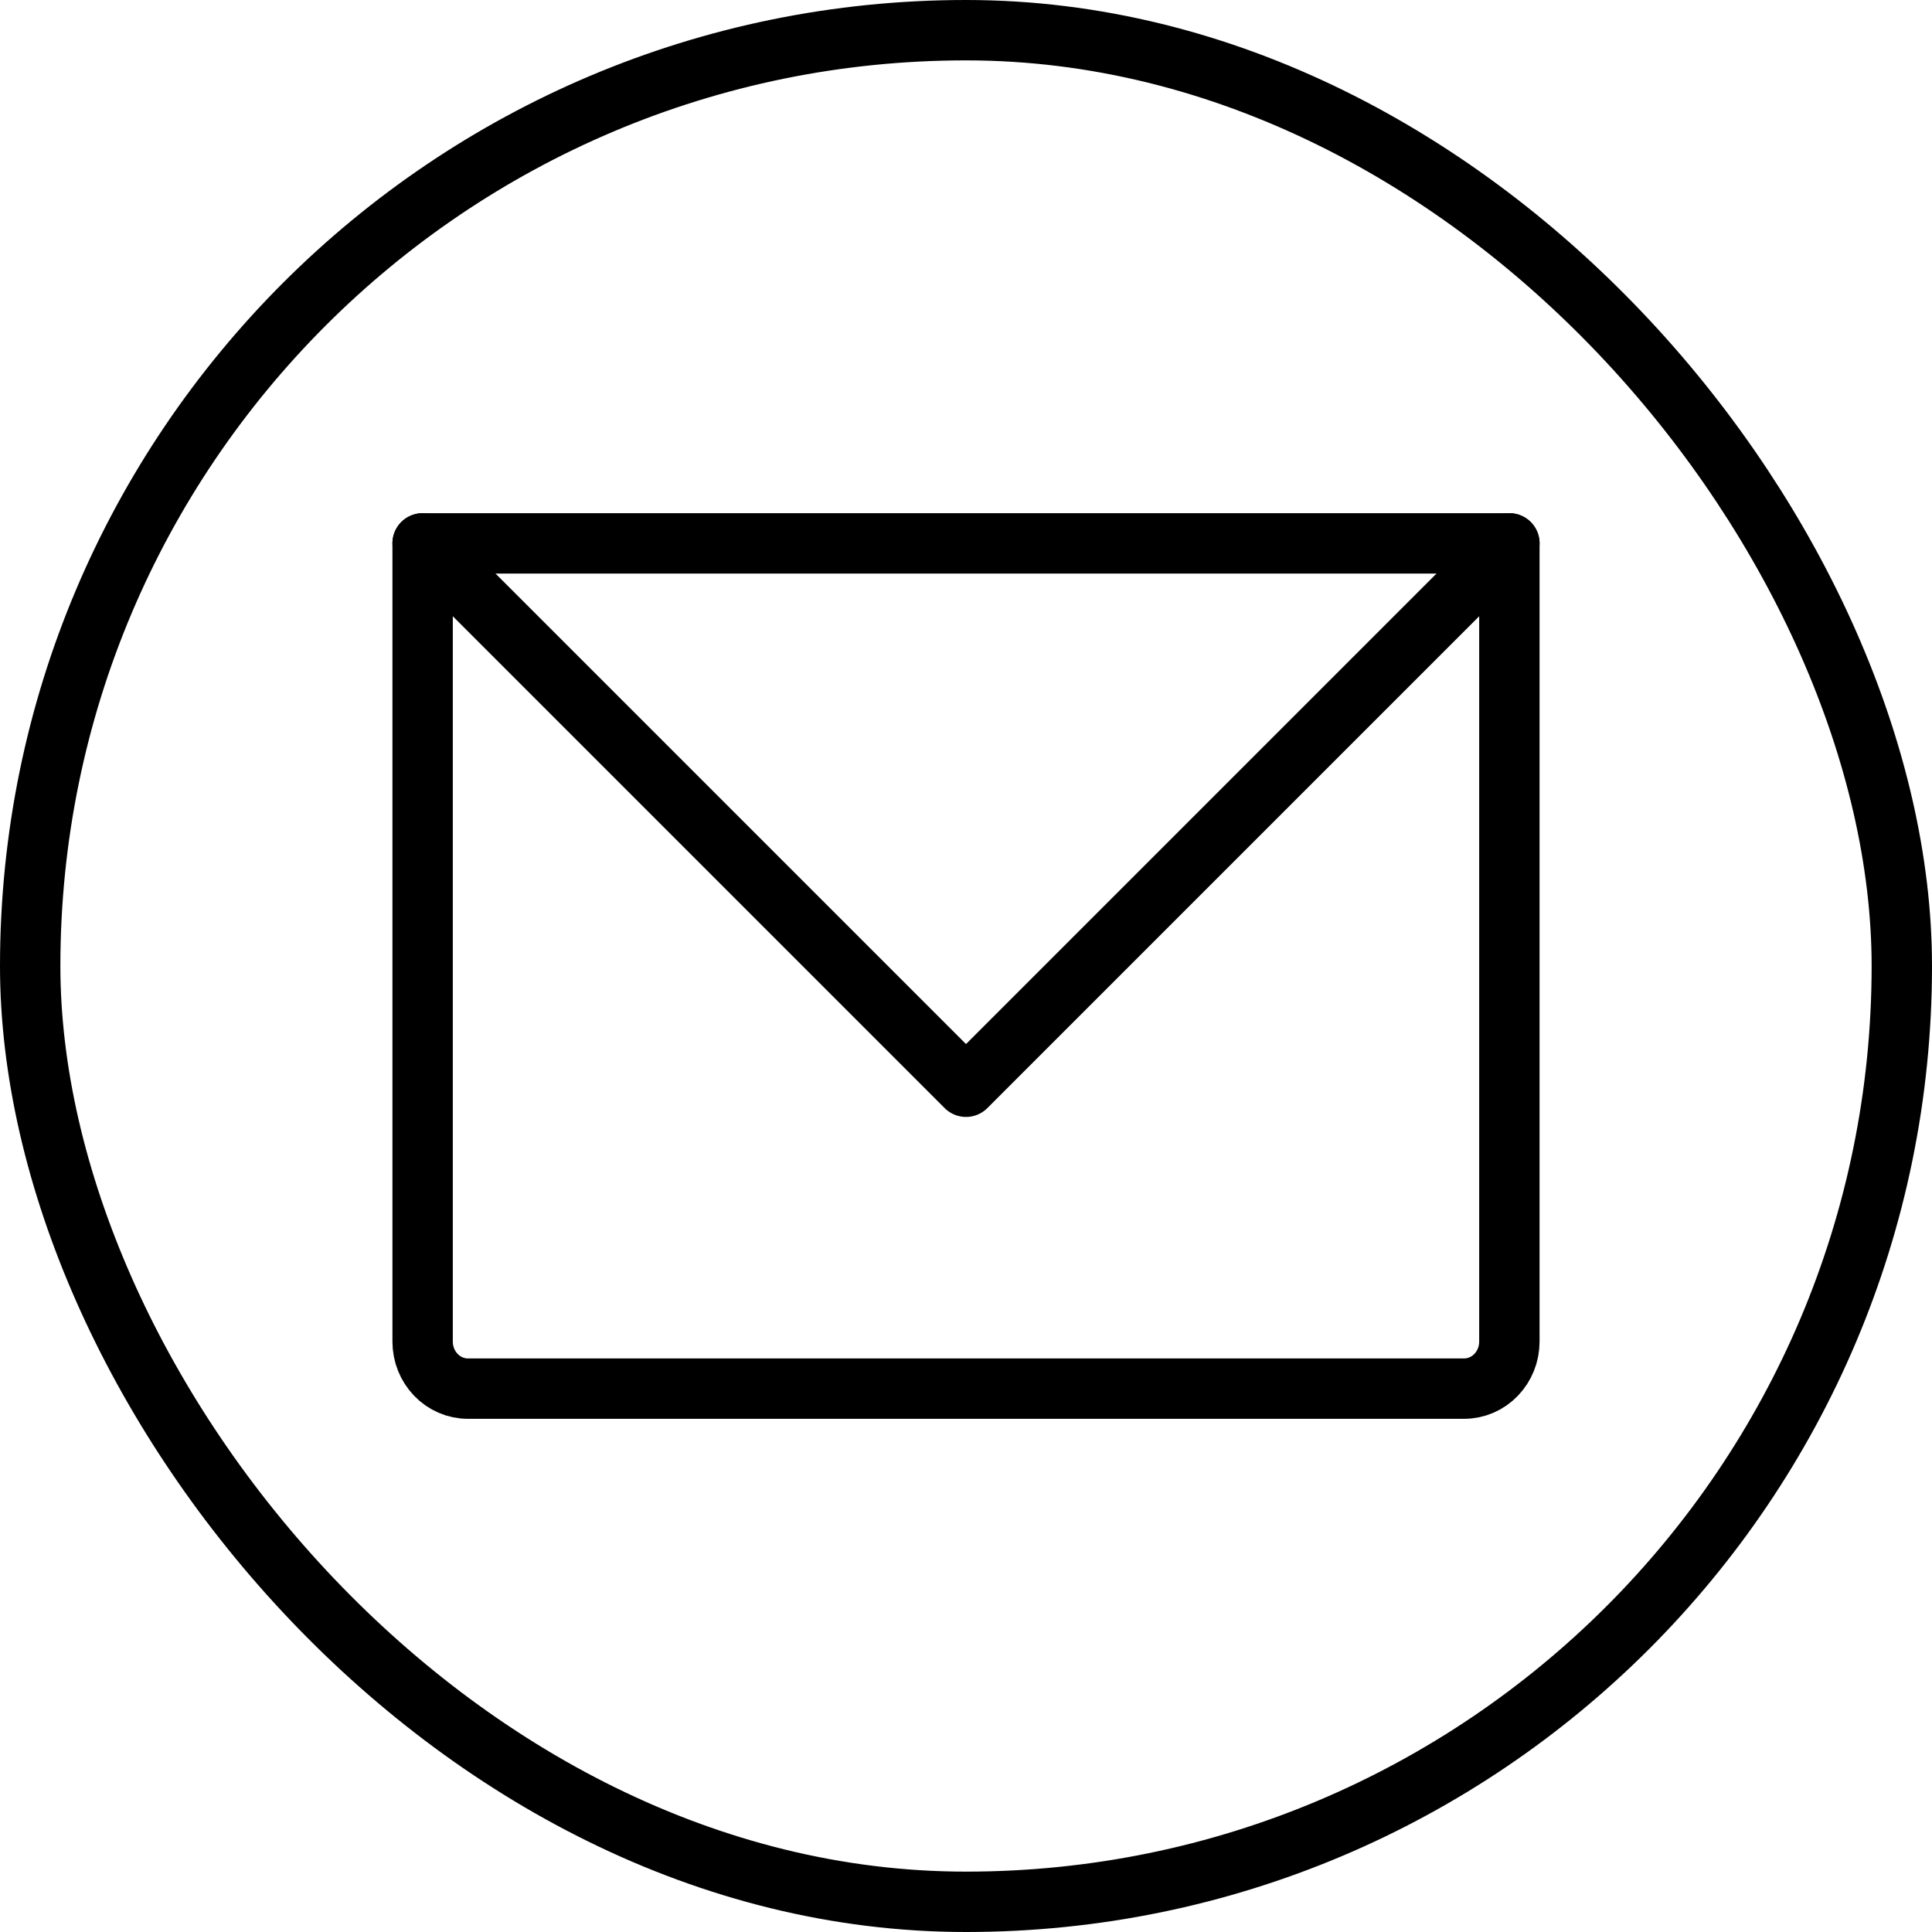
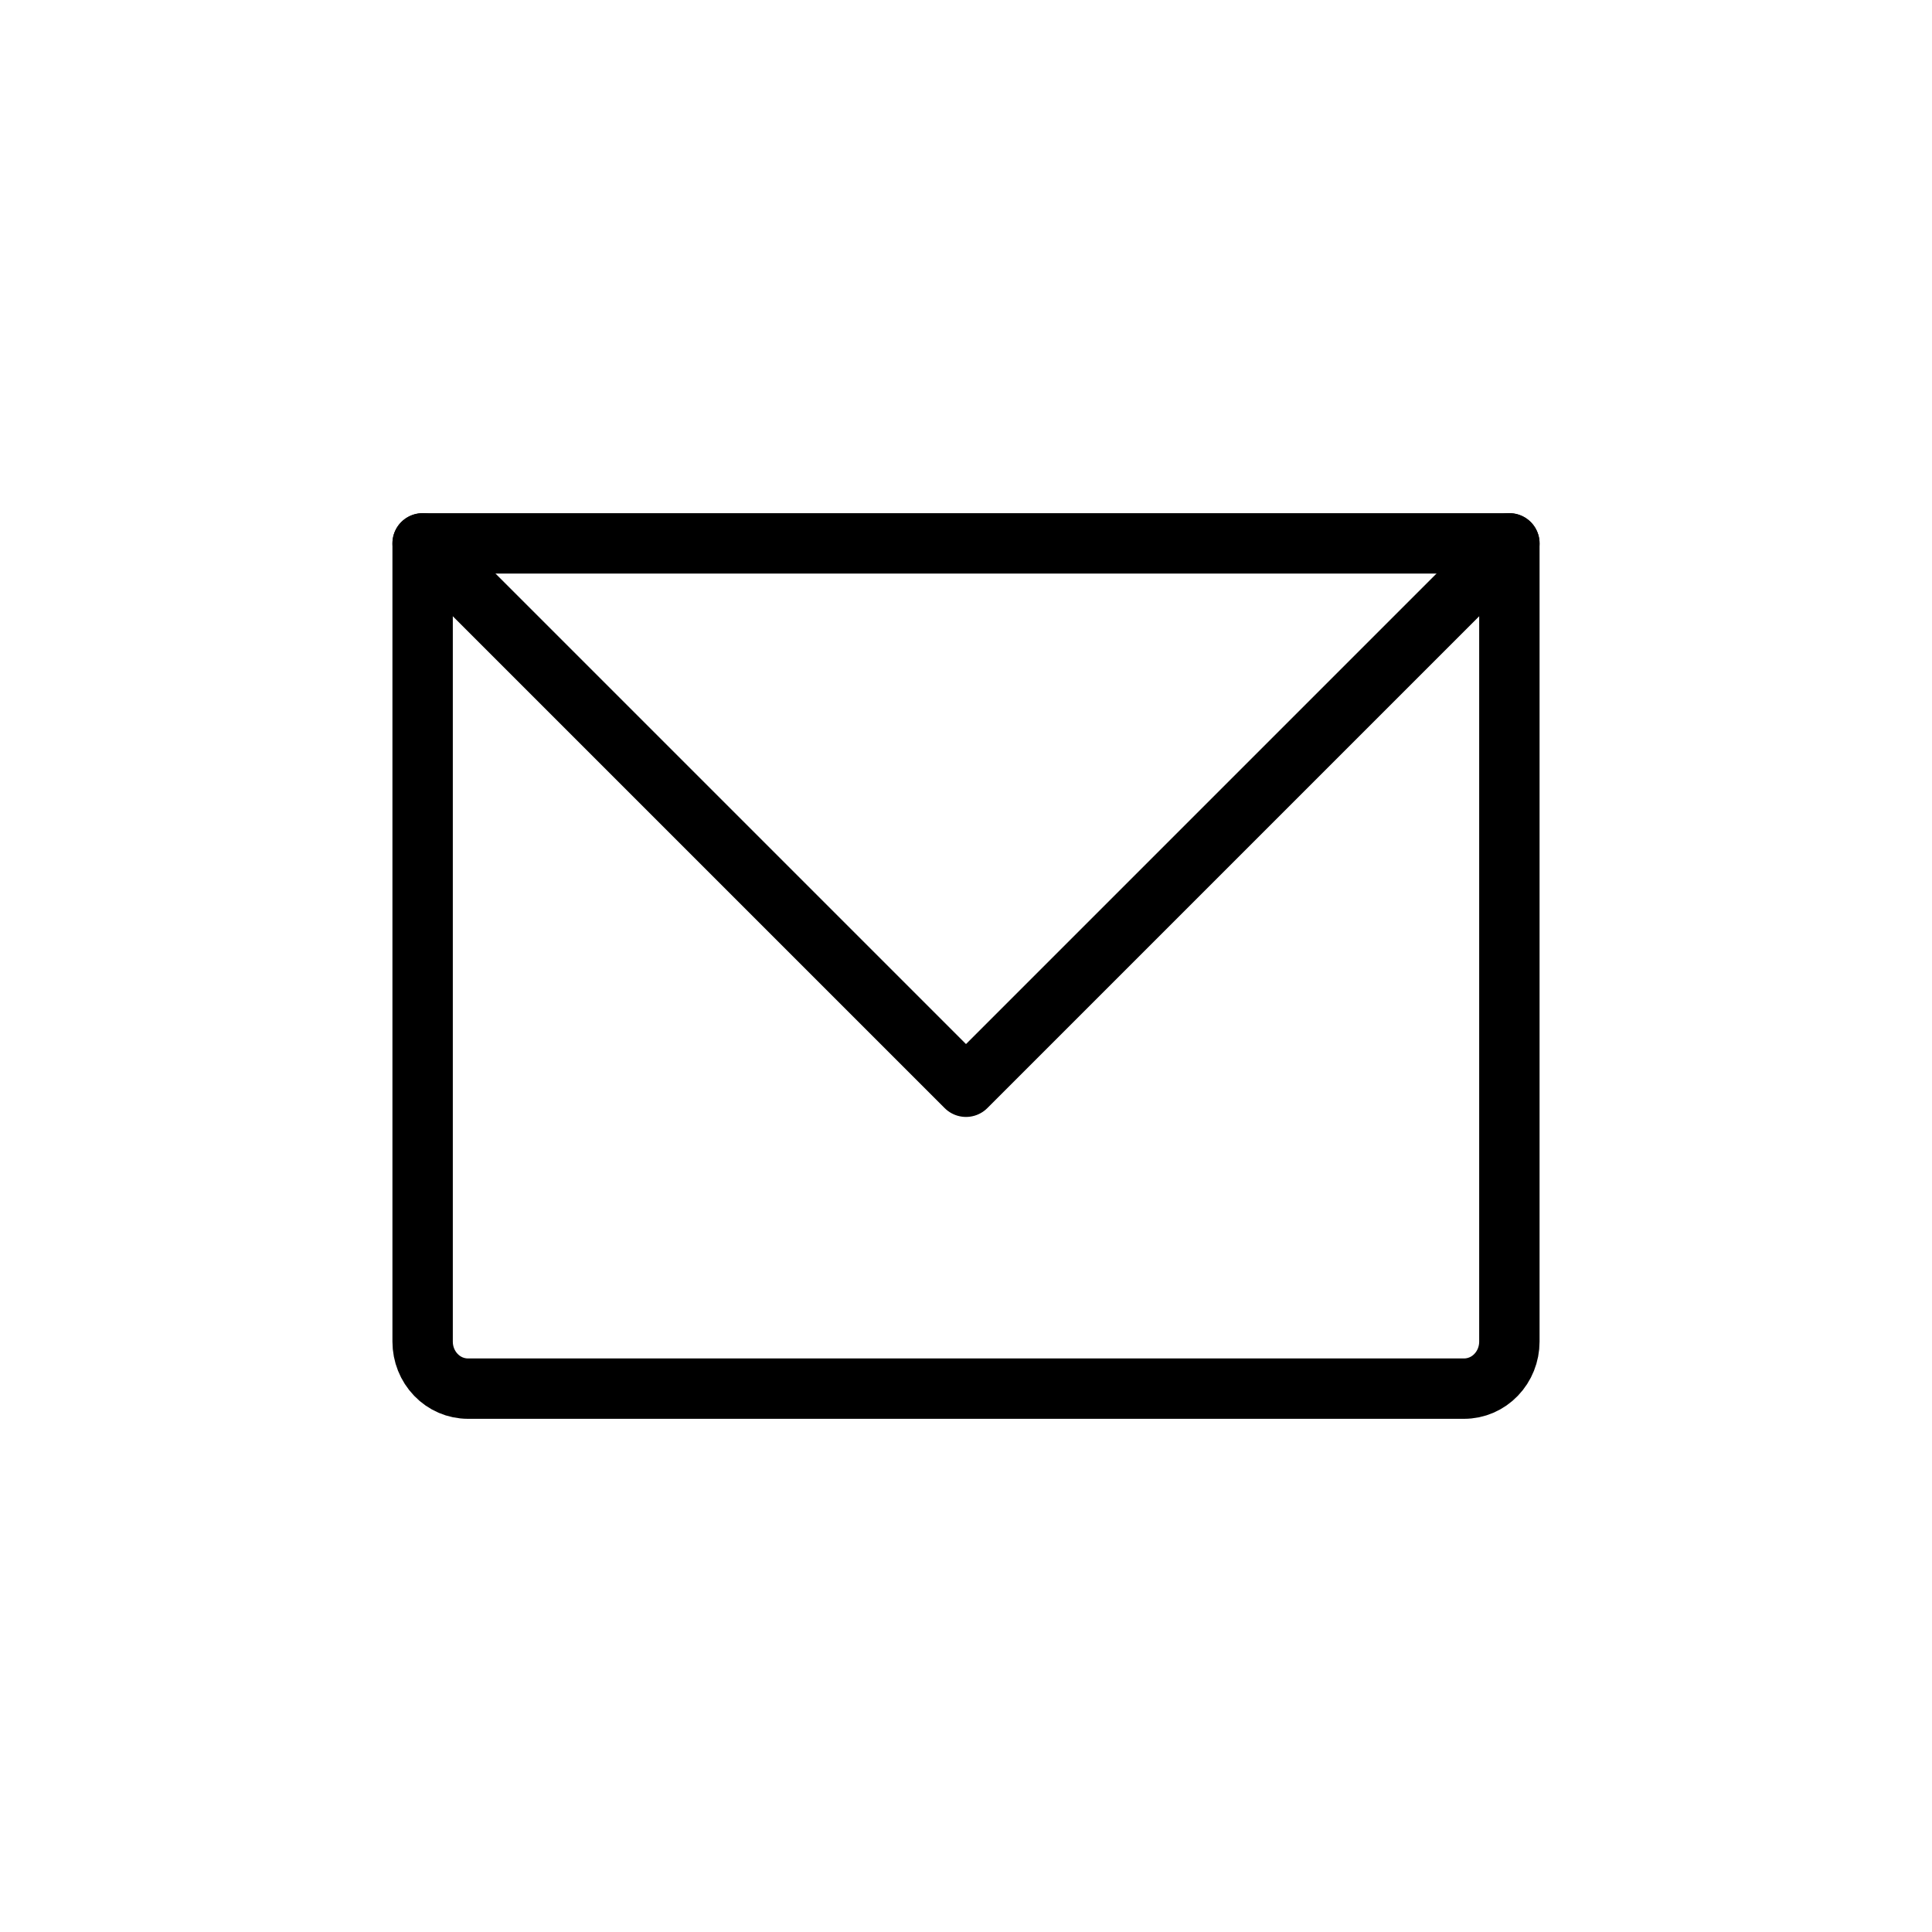
<svg xmlns="http://www.w3.org/2000/svg" width="32" height="32" viewBox="0 0 32 32" fill="none">
  <g clip-path="url(#clip0_5030_2860)">
    <path d="M7 9H25V22.222C25 22.428 24.921 22.626 24.78 22.772C24.64 22.918 24.449 23 24.25 23H7.75C7.551 23 7.36 22.918 7.22 22.772C7.079 22.626 7 22.428 7 22.222V9Z" stroke="black" stroke-linecap="round" stroke-linejoin="round" />
    <path d="M25 9L16 18L7 9" stroke="black" stroke-linecap="round" stroke-linejoin="round" />
  </g>
-   <rect x="0.5" y="0.5" width="31" height="31" rx="15.5" stroke="black" />
  <defs>
    <clipPath id="clip0_5030_2860">
      <rect width="32" height="32" rx="16" fill="white" />
    </clipPath>
  </defs>
</svg>